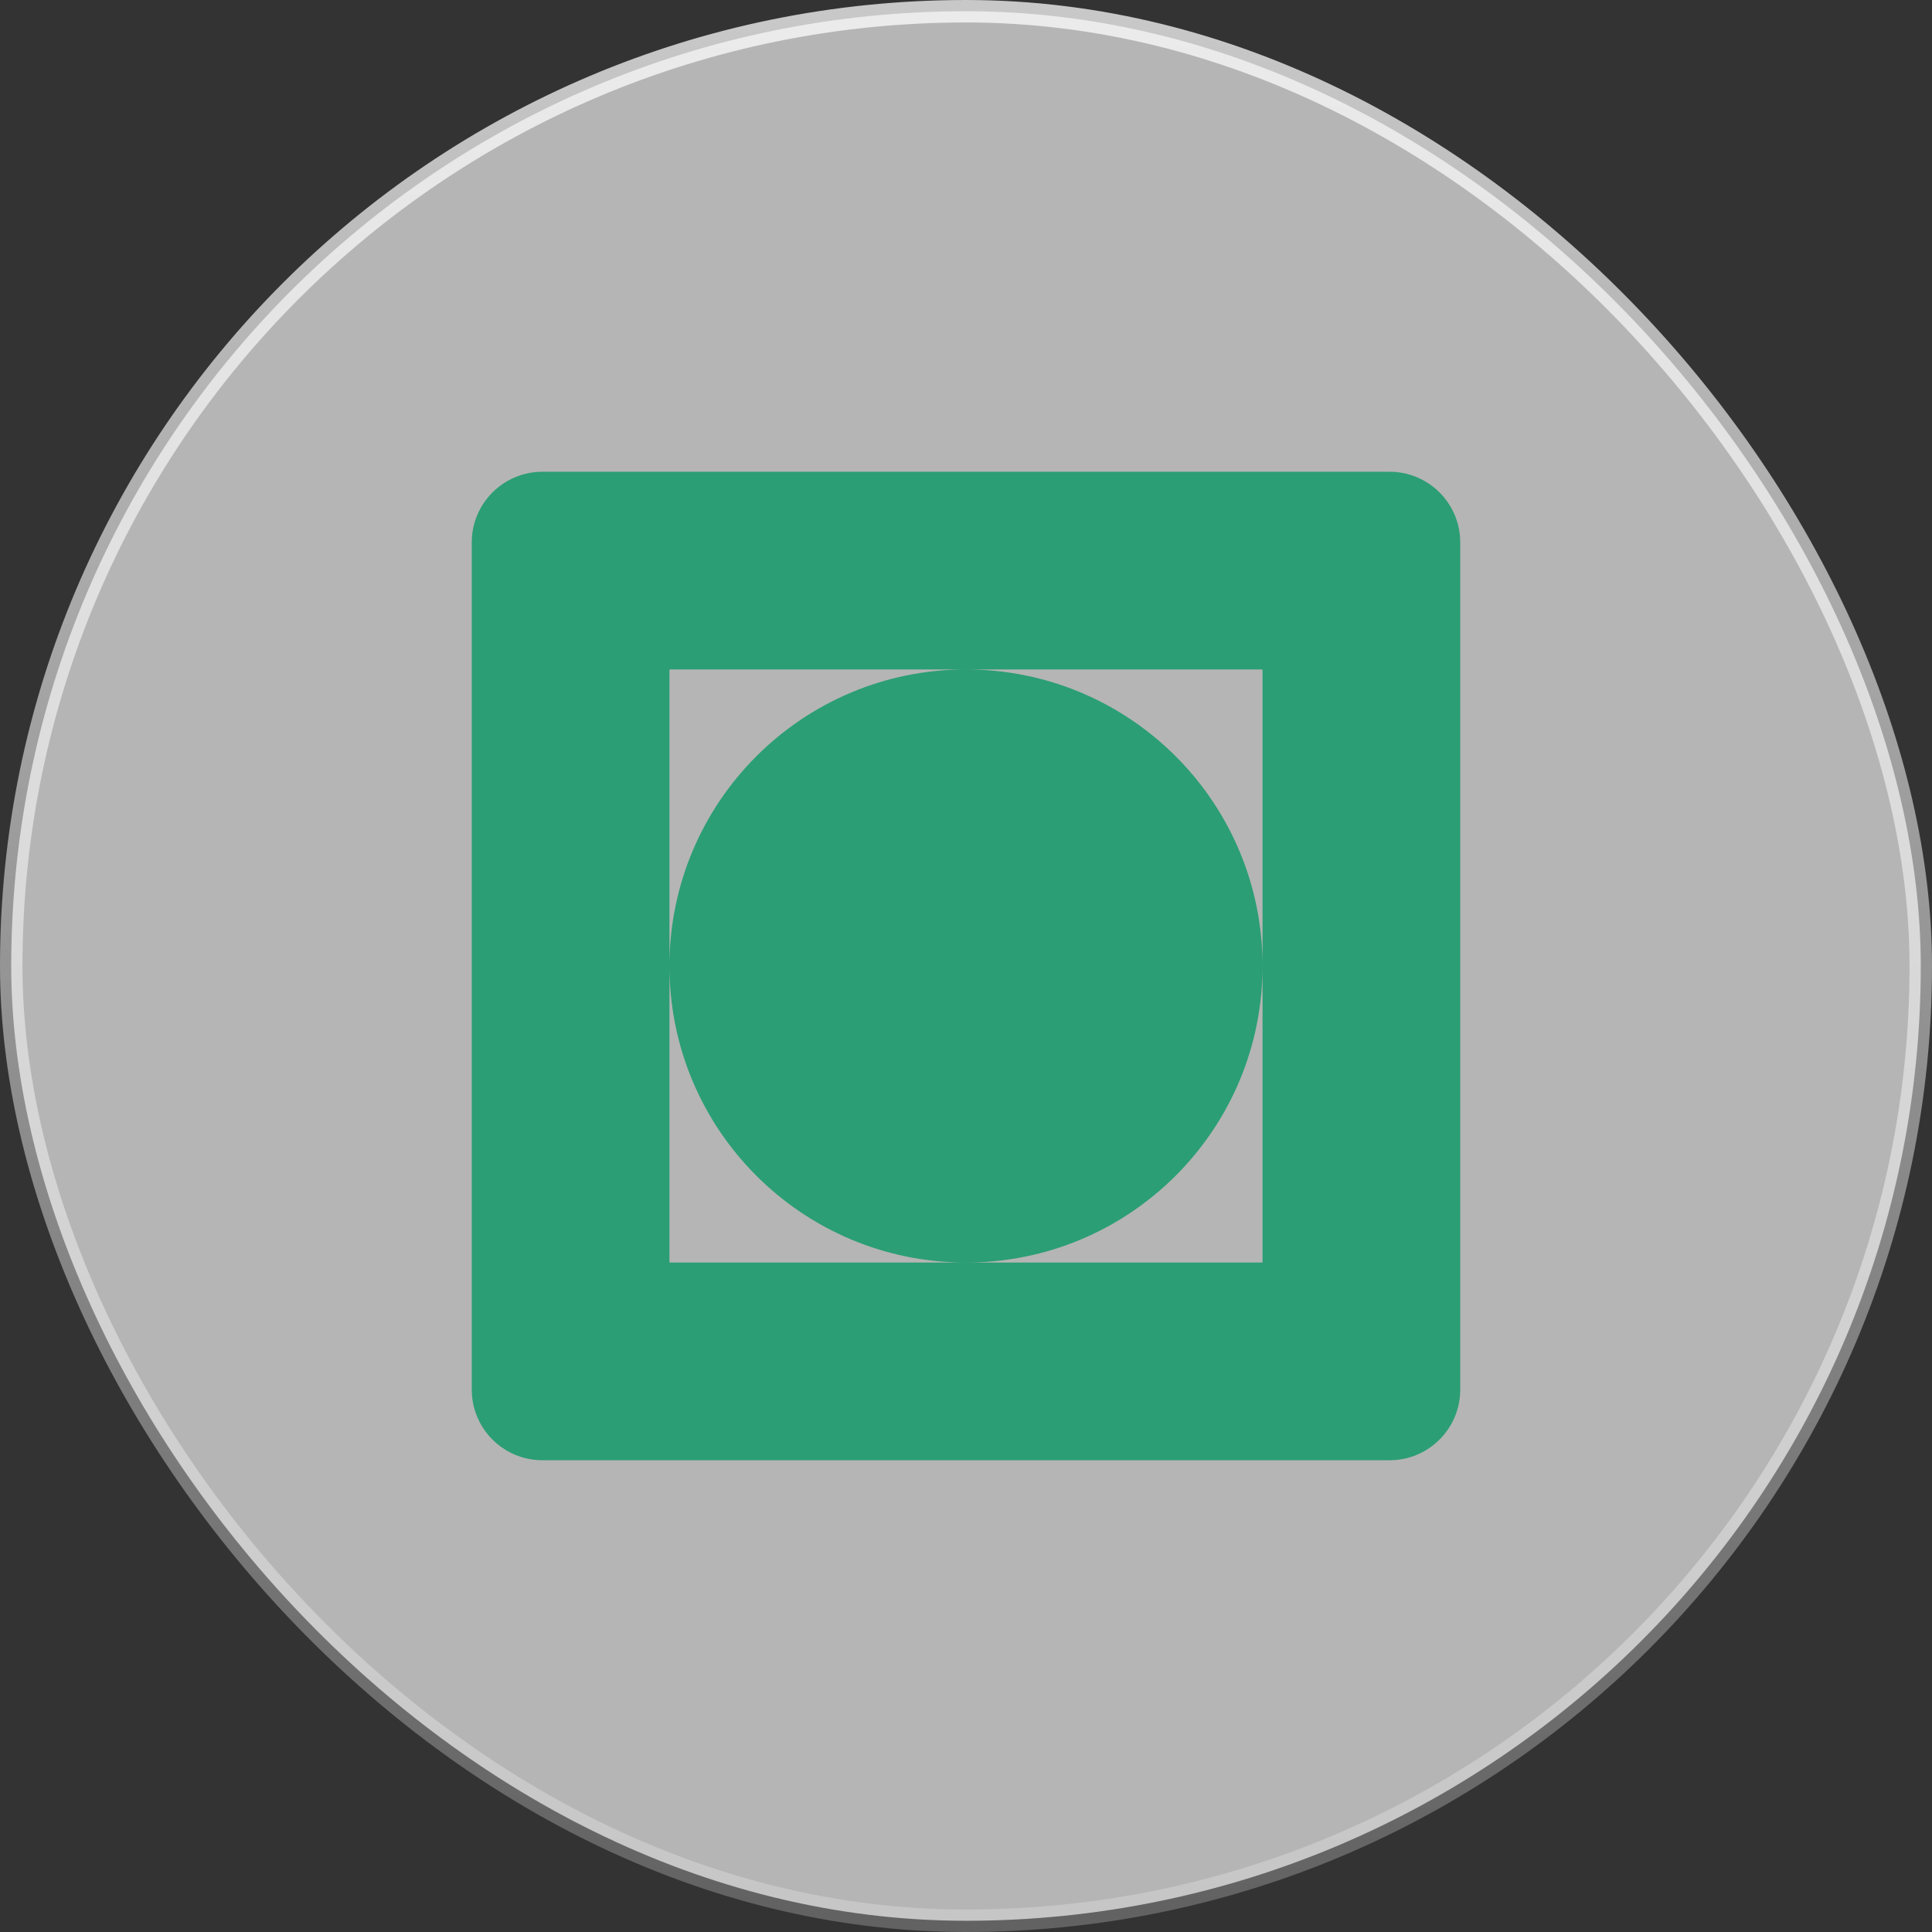
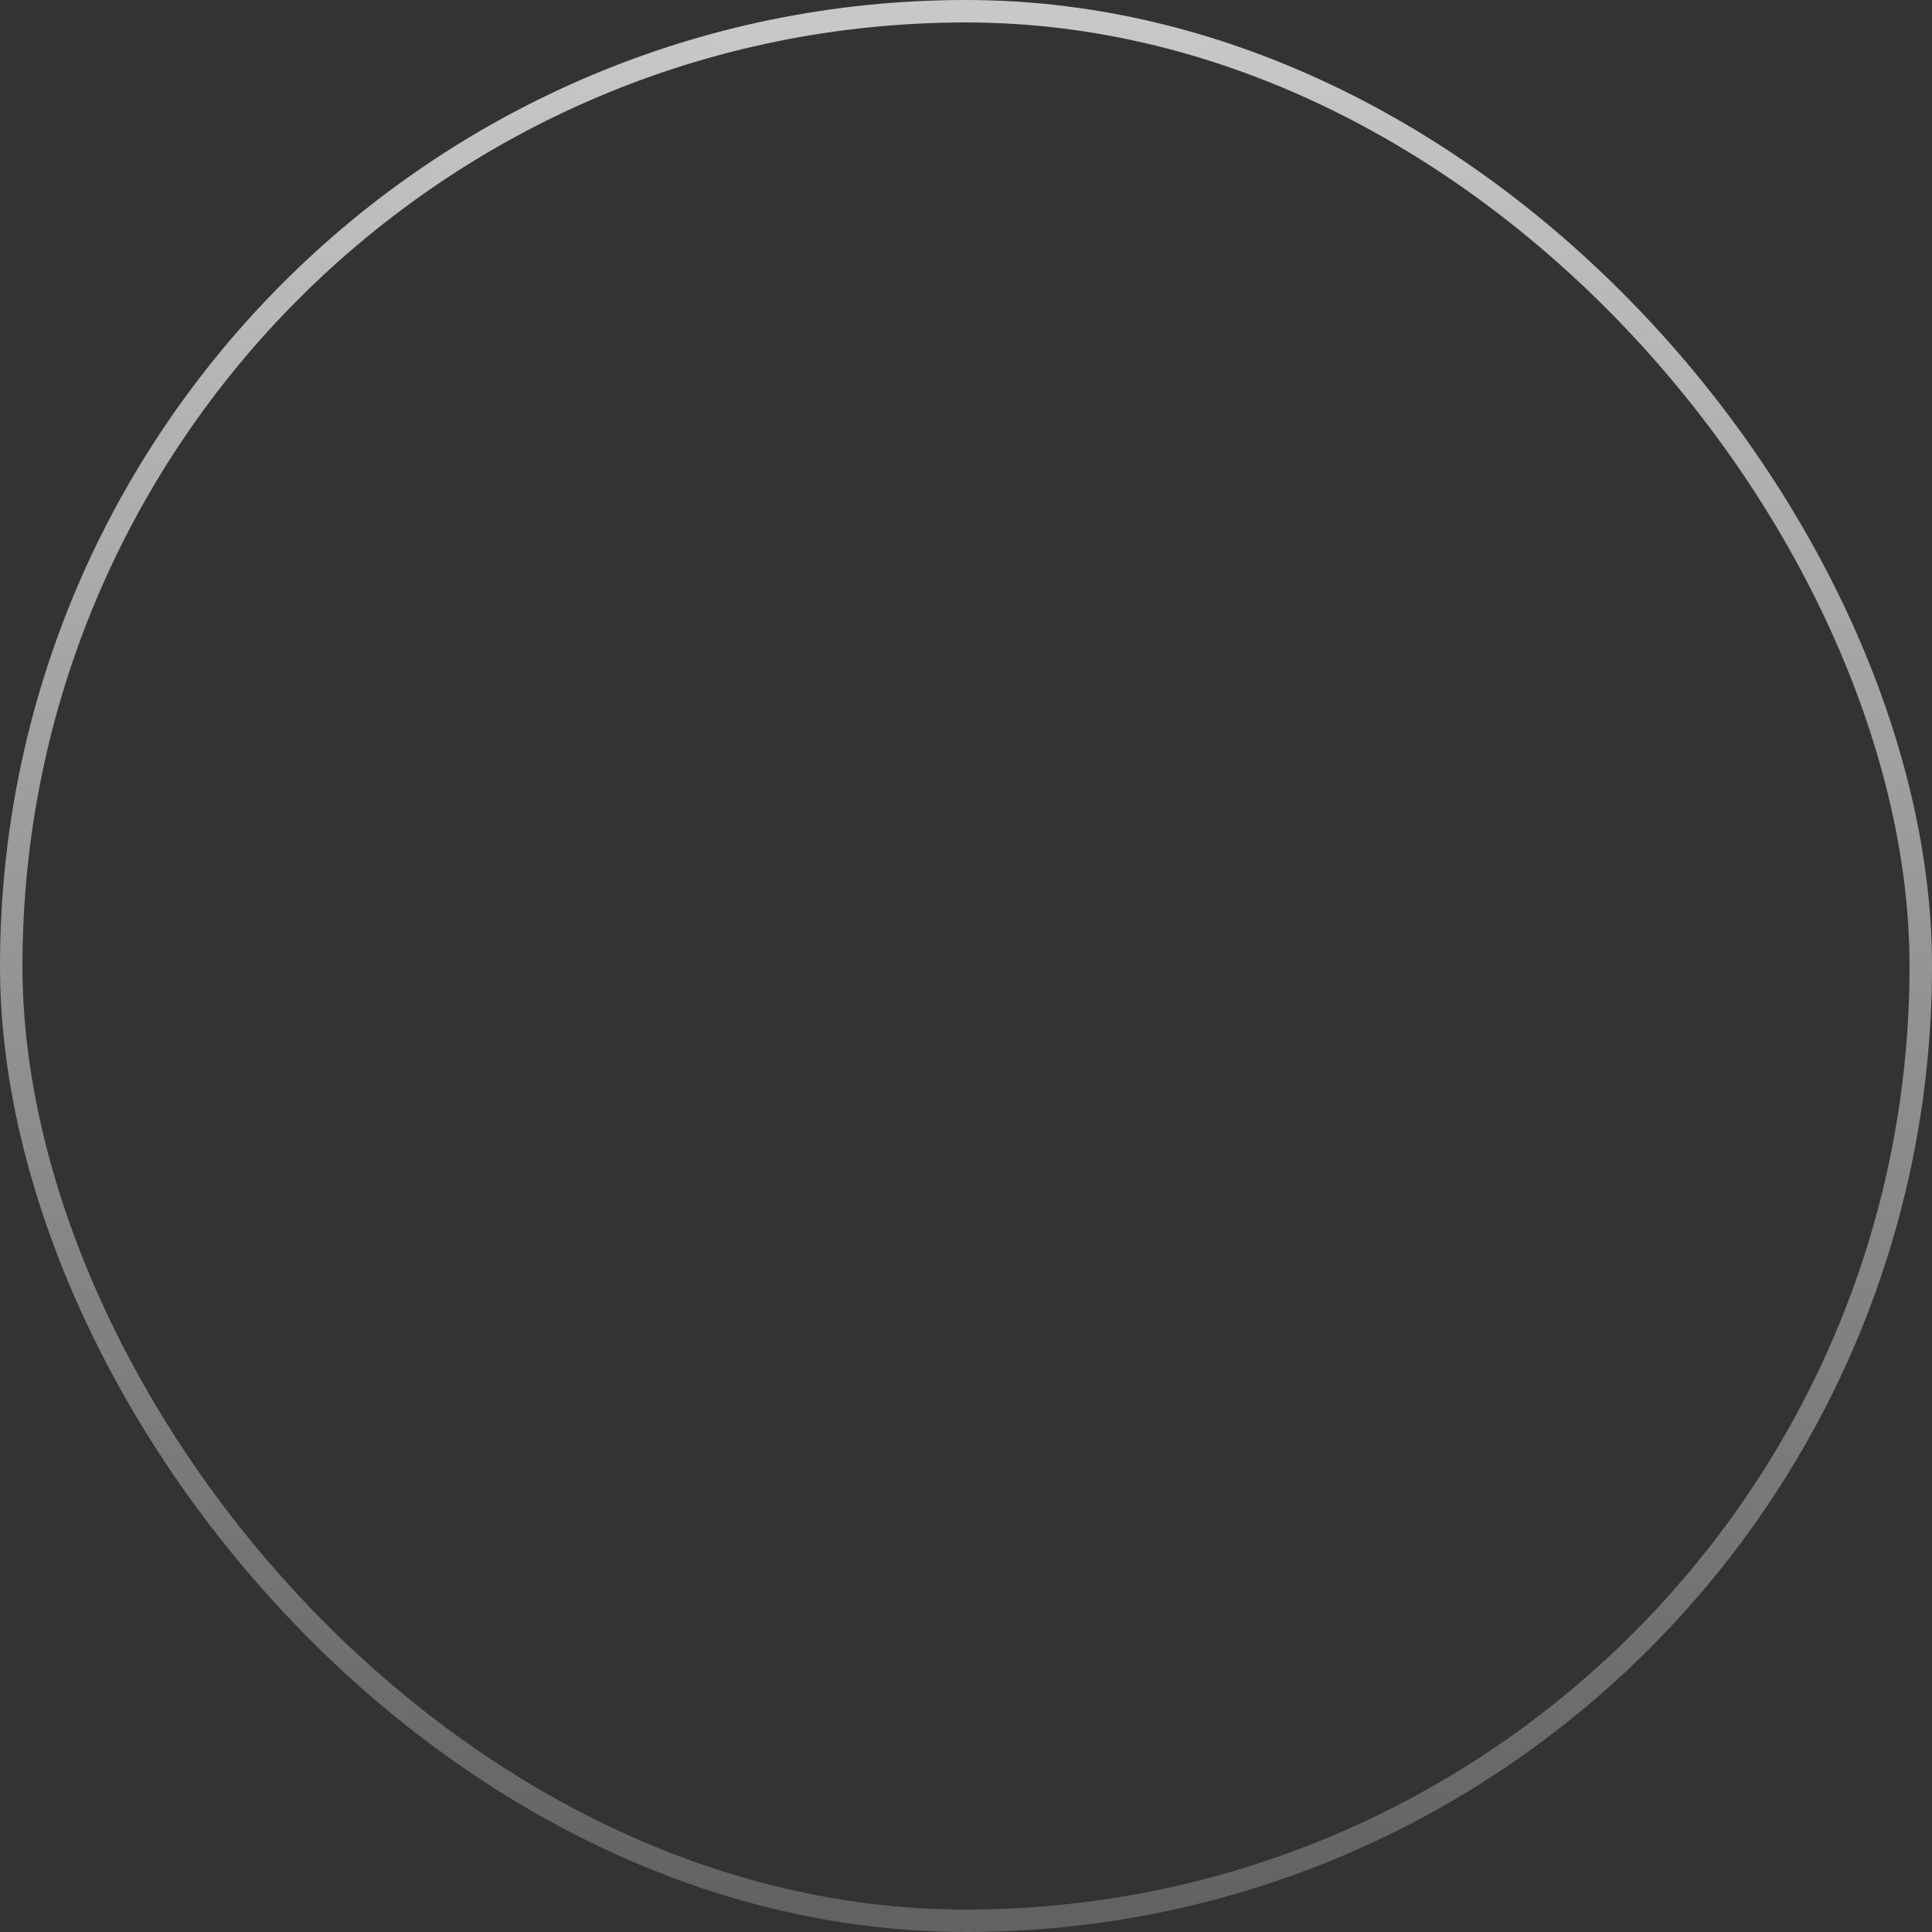
<svg xmlns="http://www.w3.org/2000/svg" width="43" height="43" viewBox="0 0 43 43" fill="none">
  <rect x="0" y="0" width="43" height="43" fill="#333333" stroke="none" />
-   <rect x="0.25" y="0.25" width="42.5" height="42.5" rx="21.25" fill="white" fill-opacity="0.64" />
  <rect x="0.25" y="0.25" width="42.5" height="42.5" rx="21.25" stroke="url(#paint0_linear_488_251)" stroke-width="0.5" />
  <g clip-path="url(#clip0_488_251)">
-     <path d="M32.5 30.929C32.5 31.796 31.796 32.5 30.929 32.5H12.071C11.204 32.5 10.5 31.796 10.5 30.929L10.5 12.071C10.5 11.204 11.204 10.5 12.071 10.5L30.929 10.5C31.796 10.5 32.5 11.204 32.5 12.071V30.929ZM14.9 14.9V28.1H28.1V14.9H14.9ZM28.1 21.5L28.098 21.67C28.008 25.237 25.088 28.1 21.5 28.1C17.855 28.1 14.9 25.145 14.9 21.5C14.9 17.855 17.855 14.9 21.5 14.9C25.088 14.9 28.008 17.763 28.098 21.33L28.1 21.5Z" fill="#2B9E75" />
-   </g>
+     </g>
  <defs>
    <linearGradient id="paint0_linear_488_251" x1="21.5" y1="0.5" x2="21.5" y2="42.5" gradientUnits="userSpaceOnUse">
      <stop stop-color="white" stop-opacity="0.73" />
      <stop offset="1" stop-color="white" stop-opacity="0.23" />
    </linearGradient>
    <clipPath id="clip0_488_251">
      <rect width="22" height="22" fill="white" transform="translate(10.5 10.5)" />
    </clipPath>
  </defs>
</svg>